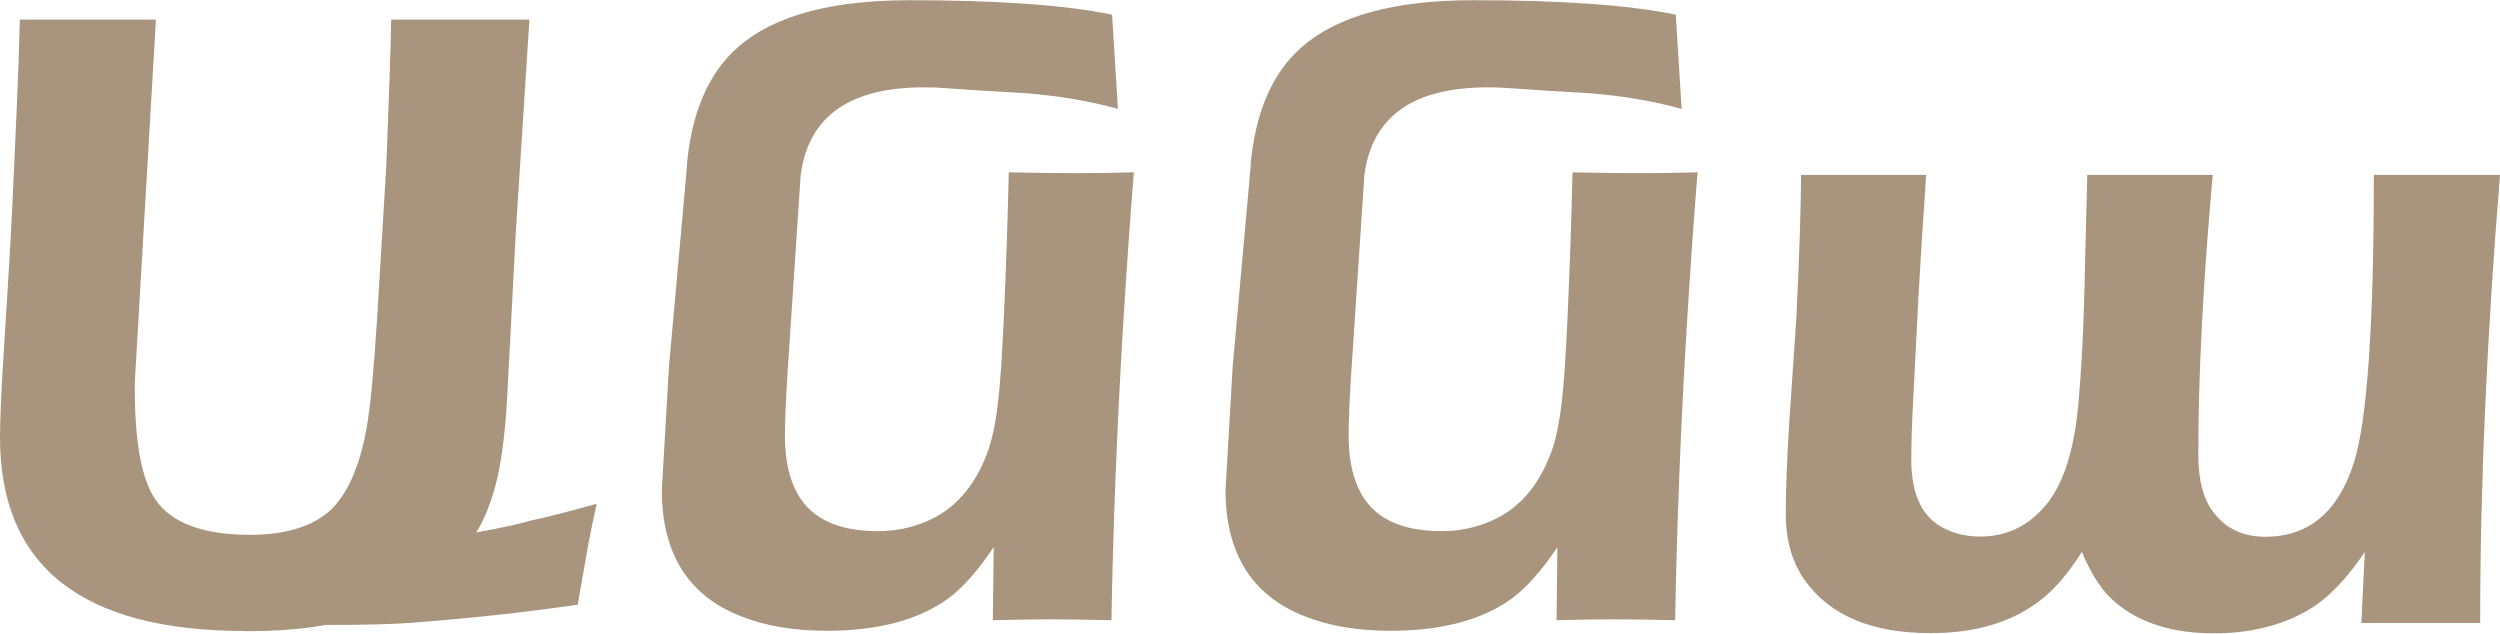
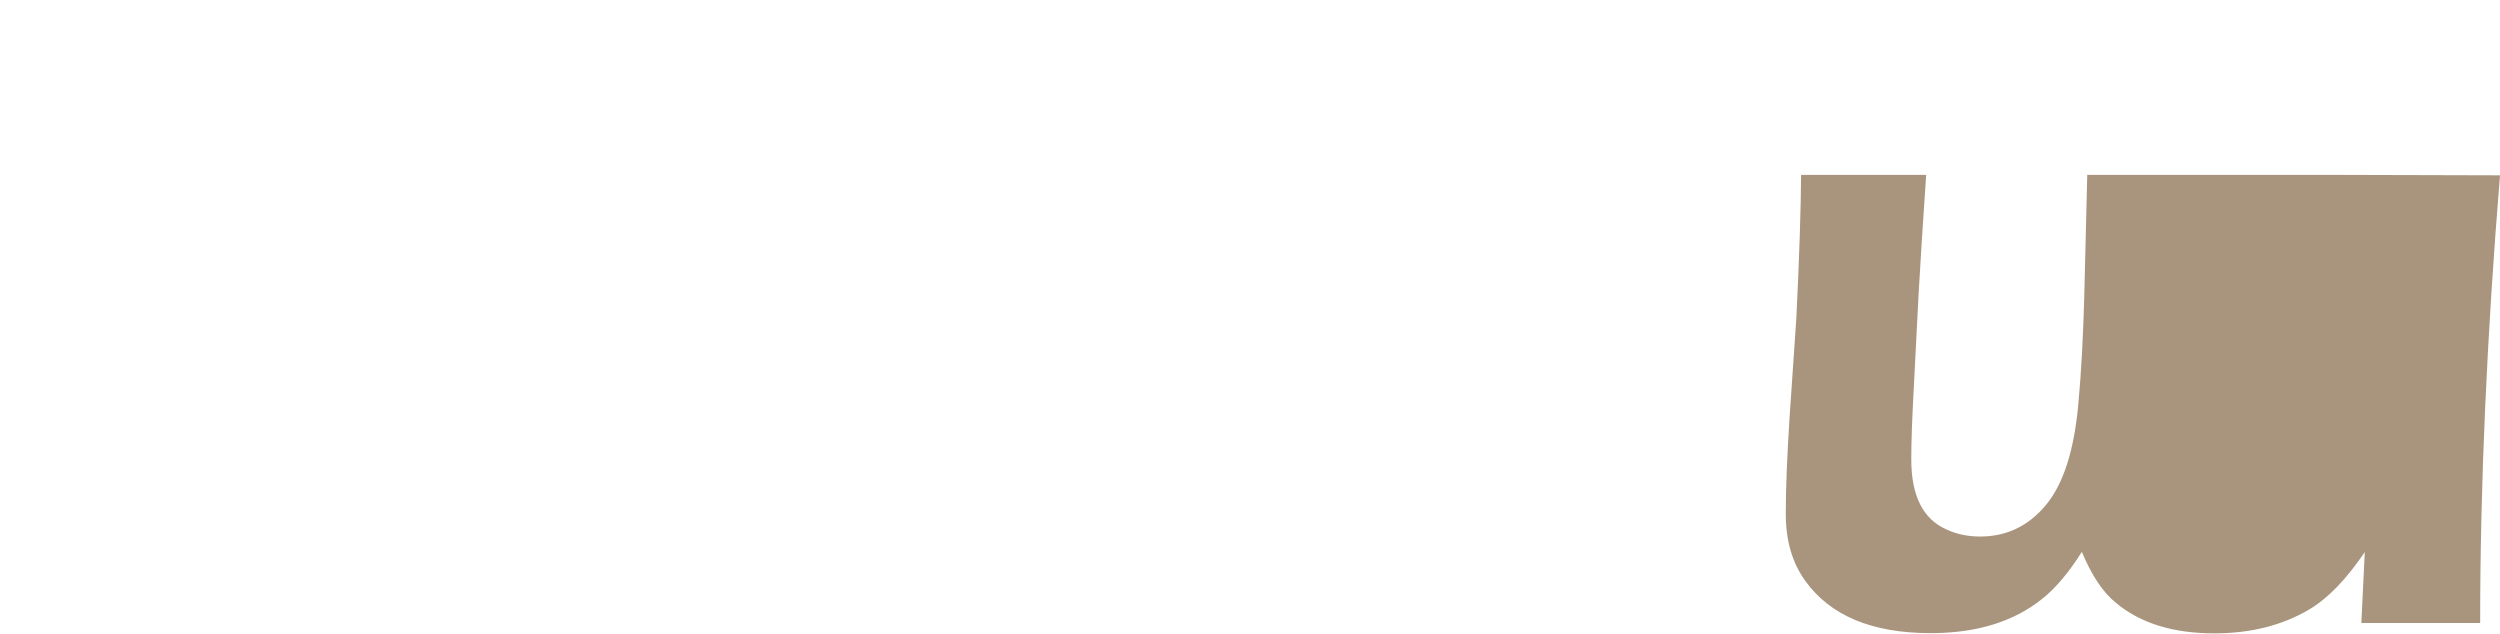
<svg xmlns="http://www.w3.org/2000/svg" id="Layer_2" data-name="Layer 2" viewBox="0 0 115.93 29.38">
  <defs>
    <style> .cls-1 { fill: #a9957d; } </style>
  </defs>
  <g id="Layer_1-2" data-name="Layer 1">
    <g>
-       <path class="cls-1" d="m11.37,29.26c-7.58,0-11.37-3-11.37-8.98,0-.8.06-2.17.18-4.08l.18-2.88c.1-1.58.17-2.9.22-3.96l.2-4.43c.05-1.13.1-2.47.14-4.02h6.31l-.96,16.48c-.01.23-.02.44-.02.61,0,2.52.32,4.24.96,5.17.75,1.09,2.21,1.63,4.39,1.63,1.66,0,2.91-.39,3.74-1.16.78-.75,1.33-1.99,1.65-3.74.18-.98.34-2.66.49-5.04l.43-7.11c.12-2.97.2-5.25.23-6.84h6.41l-.63,9.84-.41,7.82c-.1,1.72-.29,3.08-.57,4.08-.25.86-.53,1.54-.86,2.04,1.28-.23,2.12-.42,2.53-.55.6-.12,1.62-.38,3.06-.78-.22.99-.38,1.81-.49,2.45l-.39,2.23c-2.4.35-4.96.63-7.7.84-.91.07-2.25.1-4,.1-1.01.19-2.25.29-3.74.29Z" />
-       <path class="cls-1" d="m31.85,7.66c.22-2.46,1.01-4.29,2.39-5.49,1.65-1.44,4.29-2.16,7.94-2.16,4.08,0,7.21.22,9.39.67l.27,4.37c-1.25-.35-2.68-.6-4.29-.73-1.23-.07-2.45-.14-3.68-.23-.34-.03-.68-.04-1.02-.04-3.46,0-5.36,1.35-5.72,4.06l-.61,9.19c-.08,1.23-.12,2.19-.12,2.9,0,.98.15,1.79.45,2.43.6,1.34,1.89,2,3.86,2,.79,0,1.54-.15,2.25-.45,1.28-.54,2.21-1.58,2.8-3.12.23-.58.41-1.42.53-2.49.09-.76.18-2.05.26-3.86.11-2.37.18-4.61.23-6.72,1.35.03,2.38.04,3.08.04.8,0,1.71-.01,2.72-.04-.16,1.95-.33,4.38-.51,7.29-.27,4.52-.45,9.01-.53,13.48-1.2-.03-2.12-.04-2.76-.04-.8,0-1.71.01-2.74.04l.04-3.39c-.75,1.12-1.46,1.91-2.12,2.39-1.37.99-3.25,1.49-5.61,1.49-1.52,0-2.85-.22-3.98-.67-2.45-.95-3.68-2.91-3.68-5.86l.33-5.7.84-9.35Z" />
-       <path class="cls-1" d="m57.99,7.66c.22-2.46,1.01-4.29,2.39-5.49,1.65-1.44,4.29-2.16,7.94-2.16,4.08,0,7.21.22,9.39.67l.27,4.37c-1.25-.35-2.68-.6-4.29-.73-1.23-.07-2.45-.14-3.68-.23-.34-.03-.68-.04-1.02-.04-3.46,0-5.36,1.35-5.72,4.06l-.61,9.19c-.08,1.23-.12,2.19-.12,2.9,0,.98.15,1.79.45,2.43.6,1.34,1.89,2,3.86,2,.79,0,1.54-.15,2.25-.45,1.28-.54,2.21-1.58,2.8-3.12.23-.58.41-1.42.53-2.49.09-.76.18-2.05.26-3.86.11-2.37.18-4.61.23-6.72,1.35.03,2.38.04,3.08.04.8,0,1.71-.01,2.72-.04-.16,1.95-.33,4.38-.51,7.29-.27,4.52-.45,9.01-.53,13.48-1.2-.03-2.12-.04-2.76-.04-.8,0-1.71.01-2.74.04l.04-3.39c-.75,1.12-1.46,1.91-2.12,2.39-1.37.99-3.25,1.49-5.61,1.49-1.52,0-2.85-.22-3.98-.67-2.45-.95-3.68-2.91-3.68-5.86l.33-5.7.84-9.35Z" />
-       <path class="cls-1" d="m115.93,8.13c-.61,7.45-.92,14.37-.92,20.76h-5.51l.16-3.29c-.86,1.27-1.72,2.16-2.59,2.67-1.24.73-2.7,1.1-4.39,1.1-1.89,0-3.4-.46-4.53-1.39-.63-.5-1.16-1.3-1.61-2.39-.6.95-1.21,1.68-1.84,2.18-1.32,1.06-3.04,1.59-5.17,1.59-2.72,0-4.66-.81-5.82-2.43-.6-.83-.9-1.86-.9-3.1,0-1.17.06-2.68.18-4.53.18-2.59.28-4.11.31-4.55.14-2.86.21-5.07.22-6.64h5.8c-.15,2.23-.27,4.07-.35,5.51l-.24,4.68c-.07,1.29-.1,2.29-.1,3,0,1.69.54,2.77,1.63,3.25.46.22.99.33,1.57.33,1.22,0,2.24-.49,3.05-1.47s1.31-2.55,1.5-4.72c.14-1.51.22-3.14.27-4.9l.14-5.68h5.82c-.45,4.94-.67,9.27-.67,12.99,0,1.18.24,2.08.73,2.69.56.73,1.35,1.1,2.39,1.1,2,0,3.37-1.15,4.1-3.45.61-1.95.92-6.39.92-13.33h5.84Z" />
+       <path class="cls-1" d="m115.93,8.13c-.61,7.45-.92,14.37-.92,20.76h-5.51l.16-3.29c-.86,1.27-1.72,2.16-2.59,2.67-1.24.73-2.7,1.1-4.39,1.1-1.89,0-3.4-.46-4.53-1.39-.63-.5-1.16-1.3-1.61-2.39-.6.95-1.21,1.68-1.84,2.18-1.32,1.06-3.04,1.59-5.17,1.59-2.72,0-4.66-.81-5.82-2.43-.6-.83-.9-1.86-.9-3.1,0-1.17.06-2.68.18-4.53.18-2.59.28-4.11.31-4.55.14-2.86.21-5.07.22-6.64h5.8c-.15,2.23-.27,4.07-.35,5.51l-.24,4.68c-.07,1.29-.1,2.29-.1,3,0,1.69.54,2.77,1.63,3.25.46.22.99.33,1.57.33,1.22,0,2.24-.49,3.05-1.47s1.31-2.55,1.5-4.72c.14-1.51.22-3.14.27-4.9l.14-5.68h5.82h5.84Z" />
    </g>
  </g>
</svg>